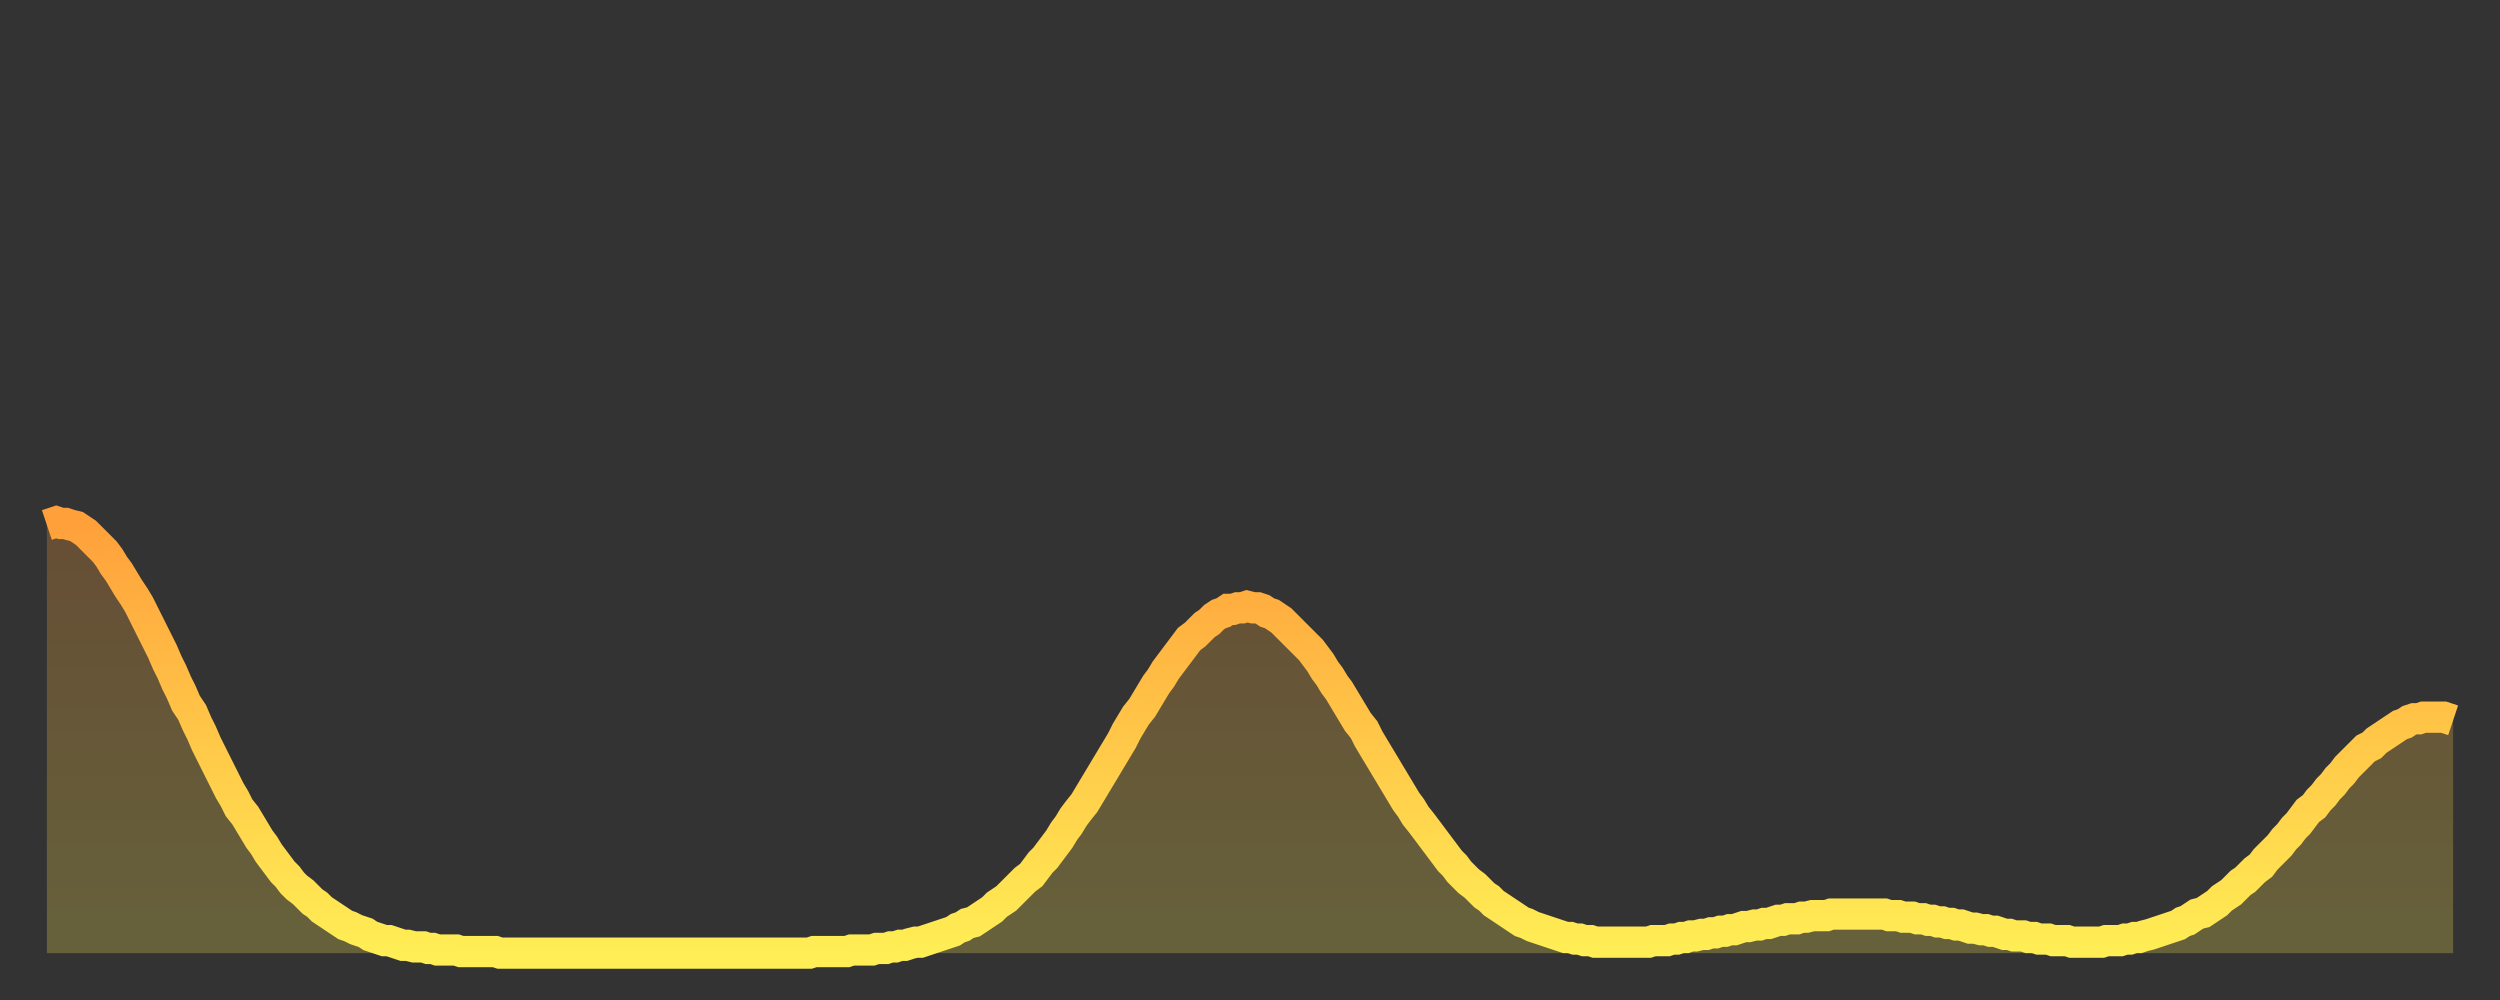
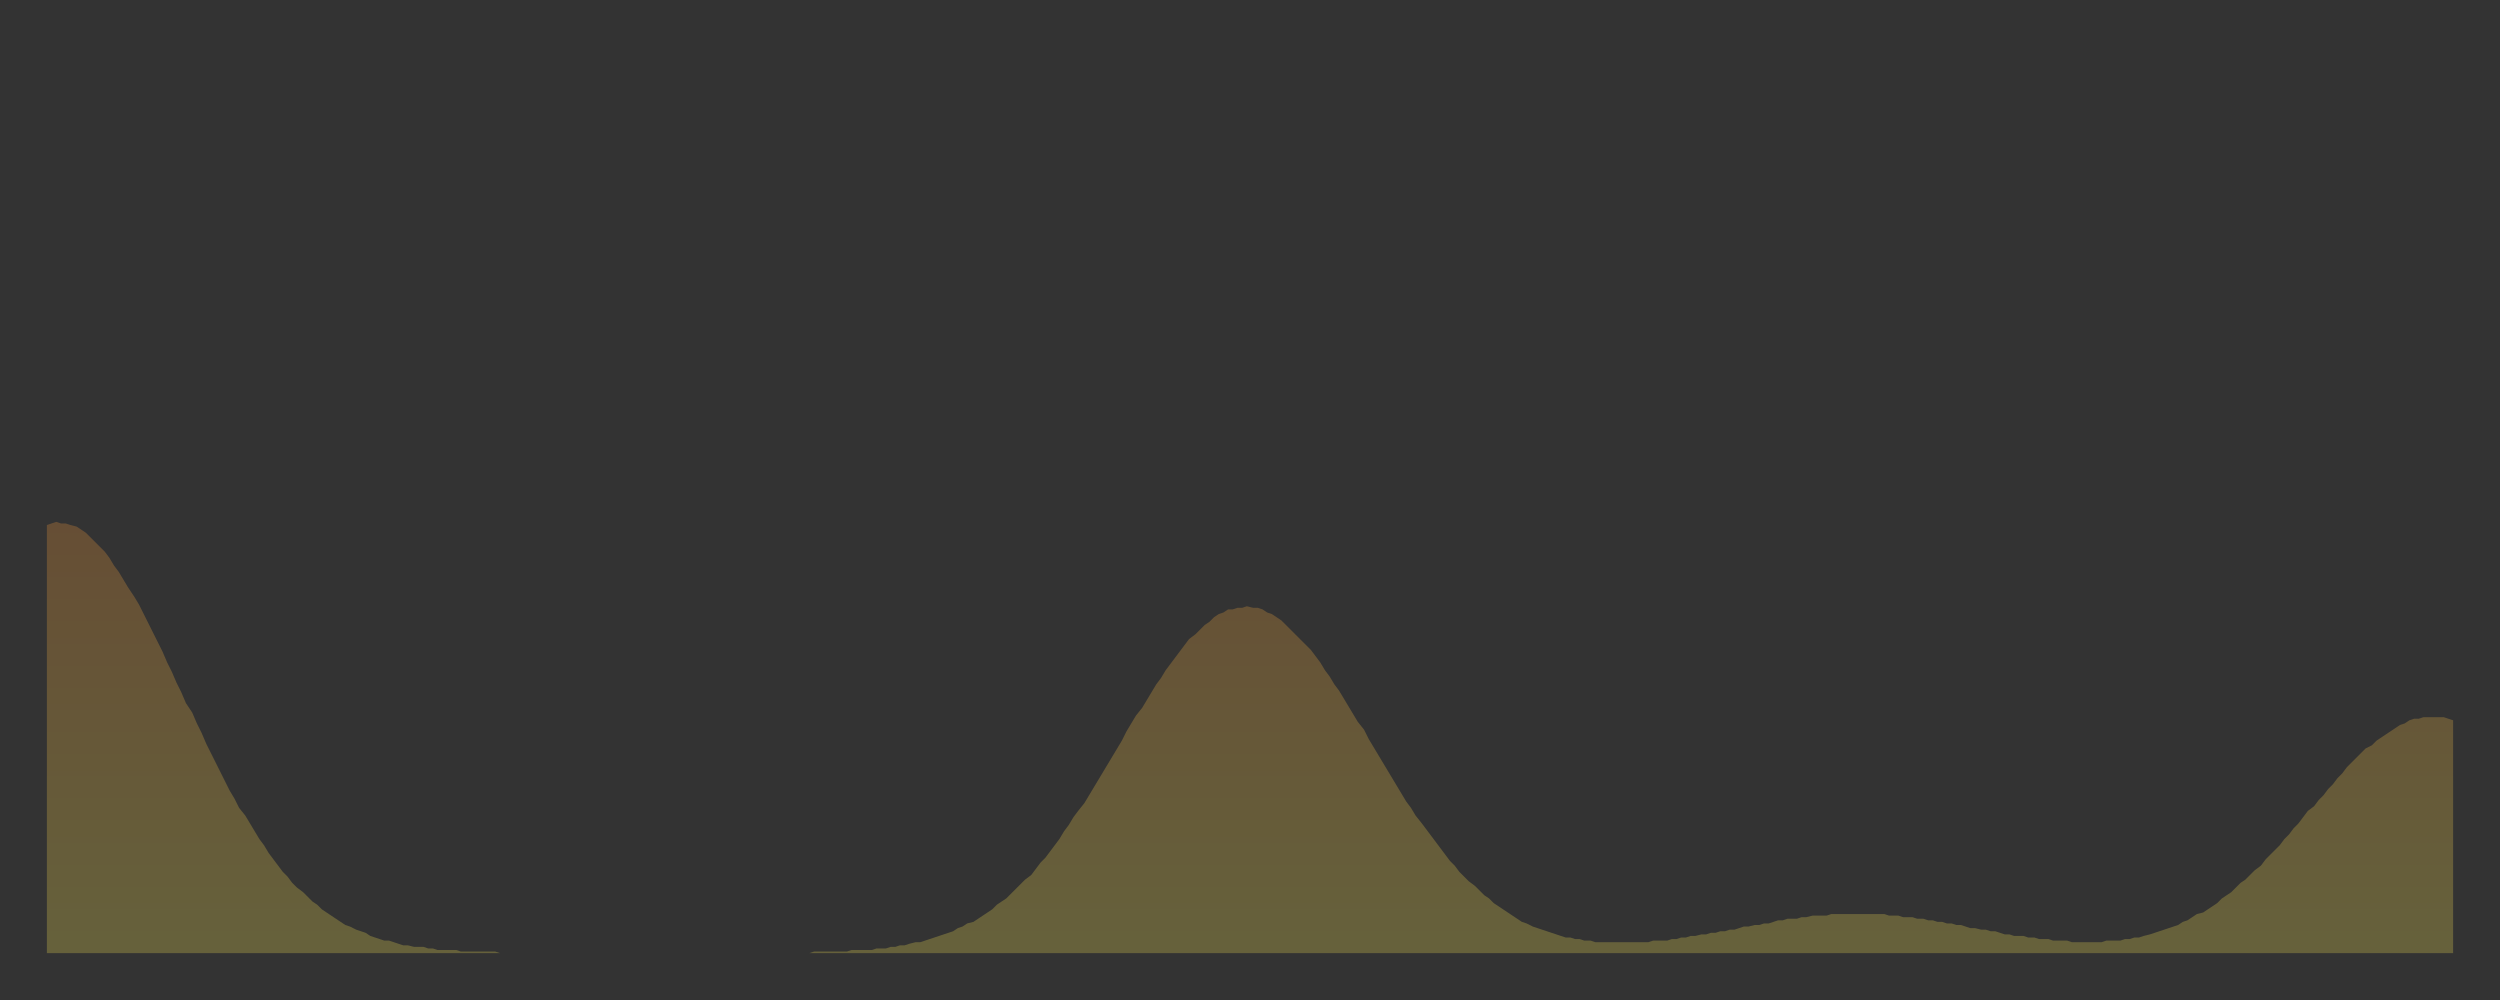
<svg xmlns="http://www.w3.org/2000/svg" baseProfile="full" height="64" version="1.1" width="160">
  <rect width="100%" height="100%" fill="#333333" stroke="none" />
  <defs>
    <linearGradient id="id1462056" x1="0" x2="0" y1="0" y2="1">
      <stop offset="0%" stop-color="#ffa03b" />
      <stop offset="50%" stop-color="#ffc748" />
      <stop offset="100%" stop-color="#ffee55" />
    </linearGradient>
  </defs>
  <g transform="translate(3,3)">
    <g>
-       <path d="M 0.0 30.6 0.3 30.5 0.6 30.4 0.9 30.5 1.2 30.5 1.5 30.6 1.9 30.7 2.2 30.9 2.5 31.1 2.8 31.4 3.1 31.7 3.4 32.0 3.7 32.3 4.0 32.7 4.3 33.2 4.6 33.6 4.9 34.1 5.2 34.6 5.6 35.2 5.9 35.7 6.2 36.3 6.5 36.9 6.8 37.5 7.1 38.1 7.4 38.7 7.7 39.4 8.0 40.0 8.3 40.7 8.6 41.3 8.9 42.0 9.3 42.6 9.6 43.3 9.9 43.9 10.2 44.6 10.5 45.2 10.8 45.8 11.1 46.4 11.4 47.0 11.7 47.6 12.0 48.1 12.3 48.7 12.7 49.2 13.0 49.7 13.3 50.2 13.6 50.7 13.9 51.1 14.2 51.6 14.5 52.0 14.8 52.4 15.1 52.8 15.4 53.1 15.7 53.5 16.0 53.8 16.4 54.1 16.7 54.4 17.0 54.7 17.3 54.9 17.6 55.2 17.9 55.4 18.2 55.6 18.5 55.8 18.8 56.0 19.1 56.2 19.4 56.3 19.8 56.5 20.1 56.6 20.4 56.7 20.7 56.9 21.0 57.0 21.3 57.1 21.6 57.2 21.9 57.2 22.2 57.3 22.5 57.4 22.8 57.5 23.1 57.5 23.5 57.6 23.8 57.6 24.1 57.6 24.4 57.7 24.7 57.7 25.0 57.8 25.3 57.8 25.6 57.8 25.9 57.8 26.2 57.8 26.5 57.9 26.8 57.9 27.2 57.9 27.5 57.9 27.8 57.9 28.1 57.9 28.4 57.9 28.7 57.9 29.0 58.0 29.3 58.0 29.6 58.0 29.9 58.0 30.2 58.0 30.6 58.0 30.9 58.0 31.2 58.0 31.5 58.0 31.8 58.0 32.1 58.0 32.4 58.0 32.7 58.0 33.0 58.0 33.3 58.0 33.6 58.0 33.9 58.0 34.3 58.0 34.6 58.0 34.9 58.0 35.2 58.0 35.5 58.0 35.8 58.0 36.1 58.0 36.4 58.0 36.7 58.0 37.0 58.0 37.3 58.0 37.7 58.0 38.0 58.0 38.3 58.0 38.6 58.0 38.9 58.0 39.2 58.0 39.5 58.0 39.8 58.0 40.1 58.0 40.4 58.0 40.7 58.0 41.0 58.0 41.4 58.0 41.7 58.0 42.0 58.0 42.3 58.0 42.6 58.0 42.9 58.0 43.2 58.0 43.5 58.0 43.8 58.0 44.1 58.0 44.4 58.0 44.7 58.0 45.1 58.0 45.4 58.0 45.7 58.0 46.0 58.0 46.3 58.0 46.6 58.0 46.9 58.0 47.2 58.0 47.5 58.0 47.8 58.0 48.1 58.0 48.5 58.0 48.8 58.0 49.1 57.9 49.4 57.9 49.7 57.9 50.0 57.9 50.3 57.9 50.6 57.9 50.9 57.9 51.2 57.9 51.5 57.8 51.8 57.8 52.2 57.8 52.5 57.8 52.8 57.8 53.1 57.7 53.4 57.7 53.7 57.7 54.0 57.6 54.3 57.6 54.6 57.5 54.9 57.5 55.2 57.4 55.6 57.3 55.9 57.3 56.2 57.2 56.5 57.1 56.8 57.0 57.1 56.9 57.4 56.8 57.7 56.7 58.0 56.6 58.3 56.4 58.6 56.3 58.9 56.1 59.3 56.0 59.6 55.8 59.9 55.6 60.2 55.4 60.5 55.2 60.8 54.9 61.1 54.7 61.4 54.5 61.7 54.2 62.0 53.9 62.3 53.6 62.6 53.3 63.0 53.0 63.3 52.6 63.6 52.2 63.9 51.9 64.2 51.5 64.5 51.1 64.8 50.7 65.1 50.2 65.4 49.8 65.7 49.3 66.0 48.9 66.4 48.4 66.7 47.9 67.0 47.4 67.3 46.9 67.6 46.4 67.9 45.9 68.2 45.4 68.5 44.9 68.8 44.4 69.1 43.8 69.4 43.3 69.7 42.8 70.1 42.3 70.4 41.8 70.7 41.3 71.0 40.8 71.3 40.4 71.6 39.9 71.9 39.5 72.2 39.1 72.5 38.7 72.8 38.3 73.1 37.9 73.5 37.6 73.8 37.3 74.1 37.0 74.4 36.8 74.7 36.5 75.0 36.3 75.3 36.2 75.6 36.0 75.9 36.0 76.2 35.9 76.5 35.9 76.8 35.8 77.2 35.9 77.5 35.9 77.8 36.0 78.1 36.2 78.4 36.3 78.7 36.5 79.0 36.7 79.3 37.0 79.6 37.3 79.9 37.6 80.2 37.9 80.5 38.2 80.9 38.6 81.2 39.0 81.5 39.4 81.8 39.9 82.1 40.3 82.4 40.8 82.7 41.2 83.0 41.7 83.3 42.2 83.6 42.7 83.9 43.2 84.3 43.7 84.6 44.3 84.9 44.8 85.2 45.3 85.5 45.8 85.8 46.3 86.1 46.8 86.4 47.3 86.7 47.8 87.0 48.3 87.3 48.7 87.6 49.2 88.0 49.7 88.3 50.1 88.6 50.5 88.9 50.9 89.2 51.3 89.5 51.7 89.8 52.1 90.1 52.4 90.4 52.8 90.7 53.1 91.0 53.4 91.4 53.7 91.7 54.0 92.0 54.3 92.3 54.5 92.6 54.8 92.9 55.0 93.2 55.2 93.5 55.4 93.8 55.6 94.1 55.8 94.4 56.0 94.7 56.1 95.1 56.3 95.4 56.4 95.7 56.5 96.0 56.6 96.3 56.7 96.6 56.8 96.9 56.9 97.2 57.0 97.5 57.0 97.8 57.1 98.1 57.1 98.4 57.2 98.8 57.2 99.1 57.3 99.4 57.3 99.7 57.3 100.0 57.3 100.3 57.3 100.6 57.3 100.9 57.3 101.2 57.3 101.5 57.3 101.8 57.3 102.2 57.3 102.5 57.3 102.8 57.2 103.1 57.2 103.4 57.2 103.7 57.2 104.0 57.1 104.3 57.1 104.6 57.0 104.9 57.0 105.2 56.9 105.5 56.9 105.9 56.8 106.2 56.8 106.5 56.7 106.8 56.7 107.1 56.6 107.4 56.6 107.7 56.5 108.0 56.5 108.3 56.4 108.6 56.3 108.9 56.3 109.3 56.2 109.6 56.2 109.9 56.1 110.2 56.1 110.5 56.0 110.8 55.9 111.1 55.9 111.4 55.8 111.7 55.8 112.0 55.8 112.3 55.7 112.6 55.7 113.0 55.6 113.3 55.6 113.6 55.6 113.9 55.6 114.2 55.5 114.5 55.5 114.8 55.5 115.1 55.5 115.4 55.5 115.7 55.5 116.0 55.5 116.3 55.5 116.7 55.5 117.0 55.5 117.3 55.5 117.6 55.5 117.9 55.6 118.2 55.6 118.5 55.6 118.8 55.7 119.1 55.7 119.4 55.7 119.7 55.8 120.1 55.8 120.4 55.9 120.7 55.9 121.0 56.0 121.3 56.0 121.6 56.1 121.9 56.1 122.2 56.2 122.5 56.2 122.8 56.3 123.1 56.4 123.4 56.4 123.8 56.5 124.1 56.5 124.4 56.6 124.7 56.6 125.0 56.7 125.3 56.8 125.6 56.8 125.9 56.9 126.2 56.9 126.5 56.9 126.8 57.0 127.2 57.0 127.5 57.1 127.8 57.1 128.1 57.1 128.4 57.2 128.7 57.2 129.0 57.2 129.3 57.2 129.6 57.3 129.9 57.3 130.2 57.3 130.5 57.3 130.9 57.3 131.2 57.3 131.5 57.3 131.8 57.2 132.1 57.2 132.4 57.2 132.7 57.2 133.0 57.1 133.3 57.1 133.6 57.0 133.9 57.0 134.2 56.9 134.6 56.8 134.9 56.7 135.2 56.6 135.5 56.5 135.8 56.4 136.1 56.3 136.4 56.2 136.7 56.0 137.0 55.9 137.3 55.7 137.6 55.5 138.0 55.4 138.3 55.2 138.6 55.0 138.9 54.8 139.2 54.5 139.5 54.3 139.8 54.1 140.1 53.8 140.4 53.5 140.7 53.3 141.0 53.0 141.3 52.7 141.7 52.4 142.0 52.0 142.3 51.7 142.6 51.4 142.9 51.1 143.2 50.7 143.5 50.4 143.8 50.0 144.1 49.7 144.4 49.3 144.7 48.9 145.1 48.6 145.4 48.2 145.7 47.9 146.0 47.5 146.3 47.2 146.6 46.8 146.9 46.5 147.2 46.1 147.5 45.8 147.8 45.5 148.1 45.2 148.4 44.9 148.8 44.7 149.1 44.4 149.4 44.2 149.7 44.0 150.0 43.8 150.3 43.6 150.6 43.4 150.9 43.3 151.2 43.1 151.5 43.0 151.8 43.0 152.1 42.9 152.5 42.9 152.8 42.9 153.1 42.9 153.4 42.9 153.7 43.0 154.0 43.1" fill="none" id="graph-curve" opacity="1" stroke="url(#id1462056)" stroke-width="2" />
      <path d="M 0 58 L 0.0 30.6 0.3 30.5 0.6 30.4 0.9 30.5 1.2 30.5 1.5 30.6 1.9 30.7 2.2 30.9 2.5 31.1 2.8 31.4 3.1 31.7 3.4 32.0 3.7 32.3 4.0 32.7 4.3 33.2 4.6 33.6 4.9 34.1 5.2 34.6 5.6 35.2 5.9 35.7 6.2 36.3 6.5 36.9 6.8 37.5 7.1 38.1 7.4 38.7 7.7 39.4 8.0 40.0 8.3 40.7 8.6 41.3 8.9 42.0 9.3 42.6 9.6 43.3 9.9 43.9 10.2 44.6 10.5 45.2 10.8 45.8 11.1 46.4 11.4 47.0 11.7 47.6 12.0 48.1 12.3 48.7 12.7 49.2 13.0 49.7 13.3 50.2 13.6 50.7 13.9 51.1 14.2 51.6 14.5 52.0 14.8 52.4 15.1 52.8 15.4 53.1 15.7 53.5 16.0 53.8 16.4 54.1 16.7 54.4 17.0 54.7 17.3 54.9 17.6 55.2 17.9 55.4 18.2 55.6 18.5 55.8 18.8 56.0 19.1 56.2 19.4 56.3 19.8 56.5 20.1 56.6 20.4 56.7 20.7 56.9 21.0 57.0 21.3 57.1 21.6 57.2 21.9 57.2 22.2 57.3 22.5 57.4 22.8 57.5 23.1 57.5 23.5 57.6 23.8 57.6 24.1 57.6 24.4 57.7 24.7 57.7 25.0 57.8 25.3 57.8 25.6 57.8 25.9 57.8 26.2 57.8 26.5 57.9 26.8 57.9 27.2 57.9 27.5 57.9 27.8 57.9 28.1 57.9 28.4 57.9 28.7 57.9 29.0 58.0 29.3 58.0 29.6 58.0 29.9 58.0 30.2 58.0 30.6 58.0 30.9 58.0 31.2 58.0 31.5 58.0 31.8 58.0 32.1 58.0 32.4 58.0 32.7 58.0 33.0 58.0 33.3 58.0 33.6 58.0 33.9 58.0 34.3 58.0 34.6 58.0 34.9 58.0 35.2 58.0 35.5 58.0 35.8 58.0 36.1 58.0 36.4 58.0 36.7 58.0 37.0 58.0 37.3 58.0 37.7 58.0 38.0 58.0 38.3 58.0 38.6 58.0 38.9 58.0 39.2 58.0 39.5 58.0 39.8 58.0 40.1 58.0 40.4 58.0 40.7 58.0 41.0 58.0 41.4 58.0 41.7 58.0 42.0 58.0 42.3 58.0 42.6 58.0 42.9 58.0 43.2 58.0 43.5 58.0 43.8 58.0 44.1 58.0 44.4 58.0 44.7 58.0 45.1 58.0 45.4 58.0 45.7 58.0 46.0 58.0 46.3 58.0 46.6 58.0 46.9 58.0 47.2 58.0 47.5 58.0 47.8 58.0 48.1 58.0 48.5 58.0 48.8 58.0 49.1 57.9 49.4 57.9 49.7 57.9 50.0 57.9 50.3 57.9 50.6 57.9 50.9 57.9 51.2 57.9 51.5 57.8 51.8 57.8 52.2 57.8 52.5 57.8 52.8 57.8 53.1 57.7 53.4 57.7 53.7 57.7 54.0 57.6 54.3 57.6 54.6 57.5 54.9 57.5 55.2 57.4 55.6 57.3 55.9 57.3 56.2 57.2 56.5 57.1 56.8 57.0 57.1 56.9 57.4 56.8 57.7 56.7 58.0 56.6 58.3 56.4 58.6 56.3 58.9 56.1 59.3 56.0 59.6 55.8 59.9 55.6 60.2 55.4 60.5 55.2 60.8 54.9 61.1 54.7 61.4 54.5 61.7 54.2 62.0 53.9 62.3 53.6 62.6 53.3 63.0 53.0 63.3 52.6 63.6 52.2 63.9 51.9 64.2 51.5 64.5 51.1 64.8 50.7 65.1 50.2 65.4 49.8 65.7 49.3 66.0 48.9 66.4 48.4 66.7 47.9 67.0 47.4 67.3 46.9 67.6 46.4 67.9 45.9 68.2 45.4 68.5 44.9 68.8 44.4 69.1 43.8 69.4 43.3 69.7 42.8 70.1 42.3 70.4 41.8 70.7 41.3 71.0 40.8 71.3 40.4 71.6 39.9 71.9 39.5 72.2 39.1 72.5 38.7 72.8 38.3 73.1 37.9 73.5 37.6 73.8 37.3 74.1 37.0 74.4 36.8 74.7 36.5 75.0 36.3 75.3 36.2 75.6 36.0 75.9 36.0 76.2 35.9 76.5 35.9 76.8 35.8 77.2 35.9 77.5 35.9 77.8 36.0 78.1 36.2 78.4 36.3 78.7 36.5 79.0 36.7 79.3 37.0 79.6 37.3 79.9 37.6 80.2 37.9 80.5 38.2 80.9 38.6 81.2 39.0 81.5 39.4 81.8 39.9 82.1 40.3 82.4 40.8 82.7 41.2 83.0 41.7 83.3 42.2 83.6 42.7 83.9 43.2 84.3 43.7 84.6 44.3 84.9 44.8 85.2 45.3 85.5 45.8 85.8 46.3 86.1 46.8 86.4 47.3 86.7 47.8 87.0 48.3 87.3 48.7 87.6 49.2 88.0 49.7 88.3 50.1 88.6 50.5 88.9 50.9 89.2 51.3 89.5 51.7 89.8 52.1 90.1 52.4 90.4 52.8 90.7 53.1 91.0 53.4 91.4 53.7 91.7 54.0 92.0 54.3 92.3 54.5 92.6 54.8 92.9 55.0 93.2 55.2 93.5 55.4 93.8 55.6 94.1 55.8 94.4 56.0 94.7 56.1 95.1 56.3 95.4 56.4 95.7 56.5 96.0 56.6 96.3 56.7 96.6 56.8 96.9 56.9 97.2 57.0 97.5 57.0 97.8 57.1 98.1 57.1 98.4 57.2 98.8 57.2 99.1 57.3 99.4 57.3 99.7 57.3 100.0 57.3 100.3 57.3 100.6 57.3 100.9 57.3 101.2 57.3 101.5 57.3 101.8 57.3 102.2 57.3 102.5 57.3 102.8 57.2 103.1 57.2 103.4 57.2 103.7 57.2 104.0 57.1 104.3 57.1 104.6 57.0 104.9 57.0 105.2 56.9 105.5 56.9 105.9 56.8 106.2 56.8 106.5 56.7 106.8 56.7 107.1 56.6 107.4 56.6 107.7 56.5 108.0 56.5 108.3 56.4 108.6 56.3 108.9 56.3 109.3 56.2 109.6 56.2 109.9 56.1 110.2 56.1 110.5 56.0 110.8 55.9 111.1 55.9 111.4 55.8 111.7 55.8 112.0 55.8 112.3 55.7 112.6 55.7 113.0 55.6 113.3 55.6 113.6 55.6 113.9 55.6 114.2 55.5 114.5 55.5 114.8 55.5 115.1 55.5 115.4 55.5 115.7 55.5 116.0 55.5 116.3 55.5 116.7 55.5 117.0 55.5 117.3 55.5 117.6 55.5 117.9 55.6 118.2 55.6 118.5 55.6 118.8 55.7 119.1 55.7 119.4 55.7 119.7 55.8 120.1 55.8 120.4 55.9 120.7 55.9 121.0 56.0 121.3 56.0 121.6 56.1 121.9 56.1 122.2 56.2 122.5 56.2 122.8 56.3 123.1 56.4 123.4 56.4 123.8 56.5 124.1 56.5 124.4 56.6 124.7 56.6 125.0 56.7 125.3 56.8 125.6 56.8 125.9 56.9 126.2 56.9 126.5 56.9 126.8 57.0 127.2 57.0 127.5 57.1 127.8 57.1 128.1 57.1 128.4 57.2 128.7 57.2 129.0 57.2 129.3 57.2 129.6 57.3 129.9 57.3 130.2 57.3 130.5 57.3 130.9 57.3 131.2 57.3 131.5 57.3 131.8 57.2 132.1 57.2 132.4 57.2 132.7 57.2 133.0 57.1 133.3 57.1 133.6 57.0 133.9 57.0 134.2 56.9 134.6 56.8 134.9 56.7 135.2 56.6 135.5 56.5 135.8 56.4 136.1 56.3 136.4 56.2 136.7 56.0 137.0 55.9 137.3 55.7 137.6 55.5 138.0 55.4 138.3 55.2 138.6 55.0 138.9 54.8 139.2 54.5 139.5 54.3 139.8 54.1 140.1 53.8 140.4 53.5 140.7 53.3 141.0 53.0 141.3 52.7 141.7 52.4 142.0 52.0 142.3 51.7 142.6 51.4 142.9 51.1 143.2 50.7 143.5 50.4 143.8 50.0 144.1 49.7 144.4 49.3 144.7 48.9 145.1 48.6 145.4 48.2 145.7 47.9 146.0 47.5 146.3 47.2 146.6 46.8 146.9 46.5 147.2 46.1 147.5 45.8 147.8 45.5 148.1 45.2 148.4 44.9 148.8 44.7 149.1 44.4 149.4 44.2 149.7 44.0 150.0 43.8 150.3 43.6 150.6 43.4 150.9 43.3 151.2 43.1 151.5 43.0 151.8 43.0 152.1 42.9 152.5 42.9 152.8 42.9 153.1 42.9 153.4 42.9 153.7 43.0 154.0 43.1 154 58" fill="url(#id1462056)" fill-opacity=".25" id="graph-shadow" />
    </g>
  </g>
</svg>